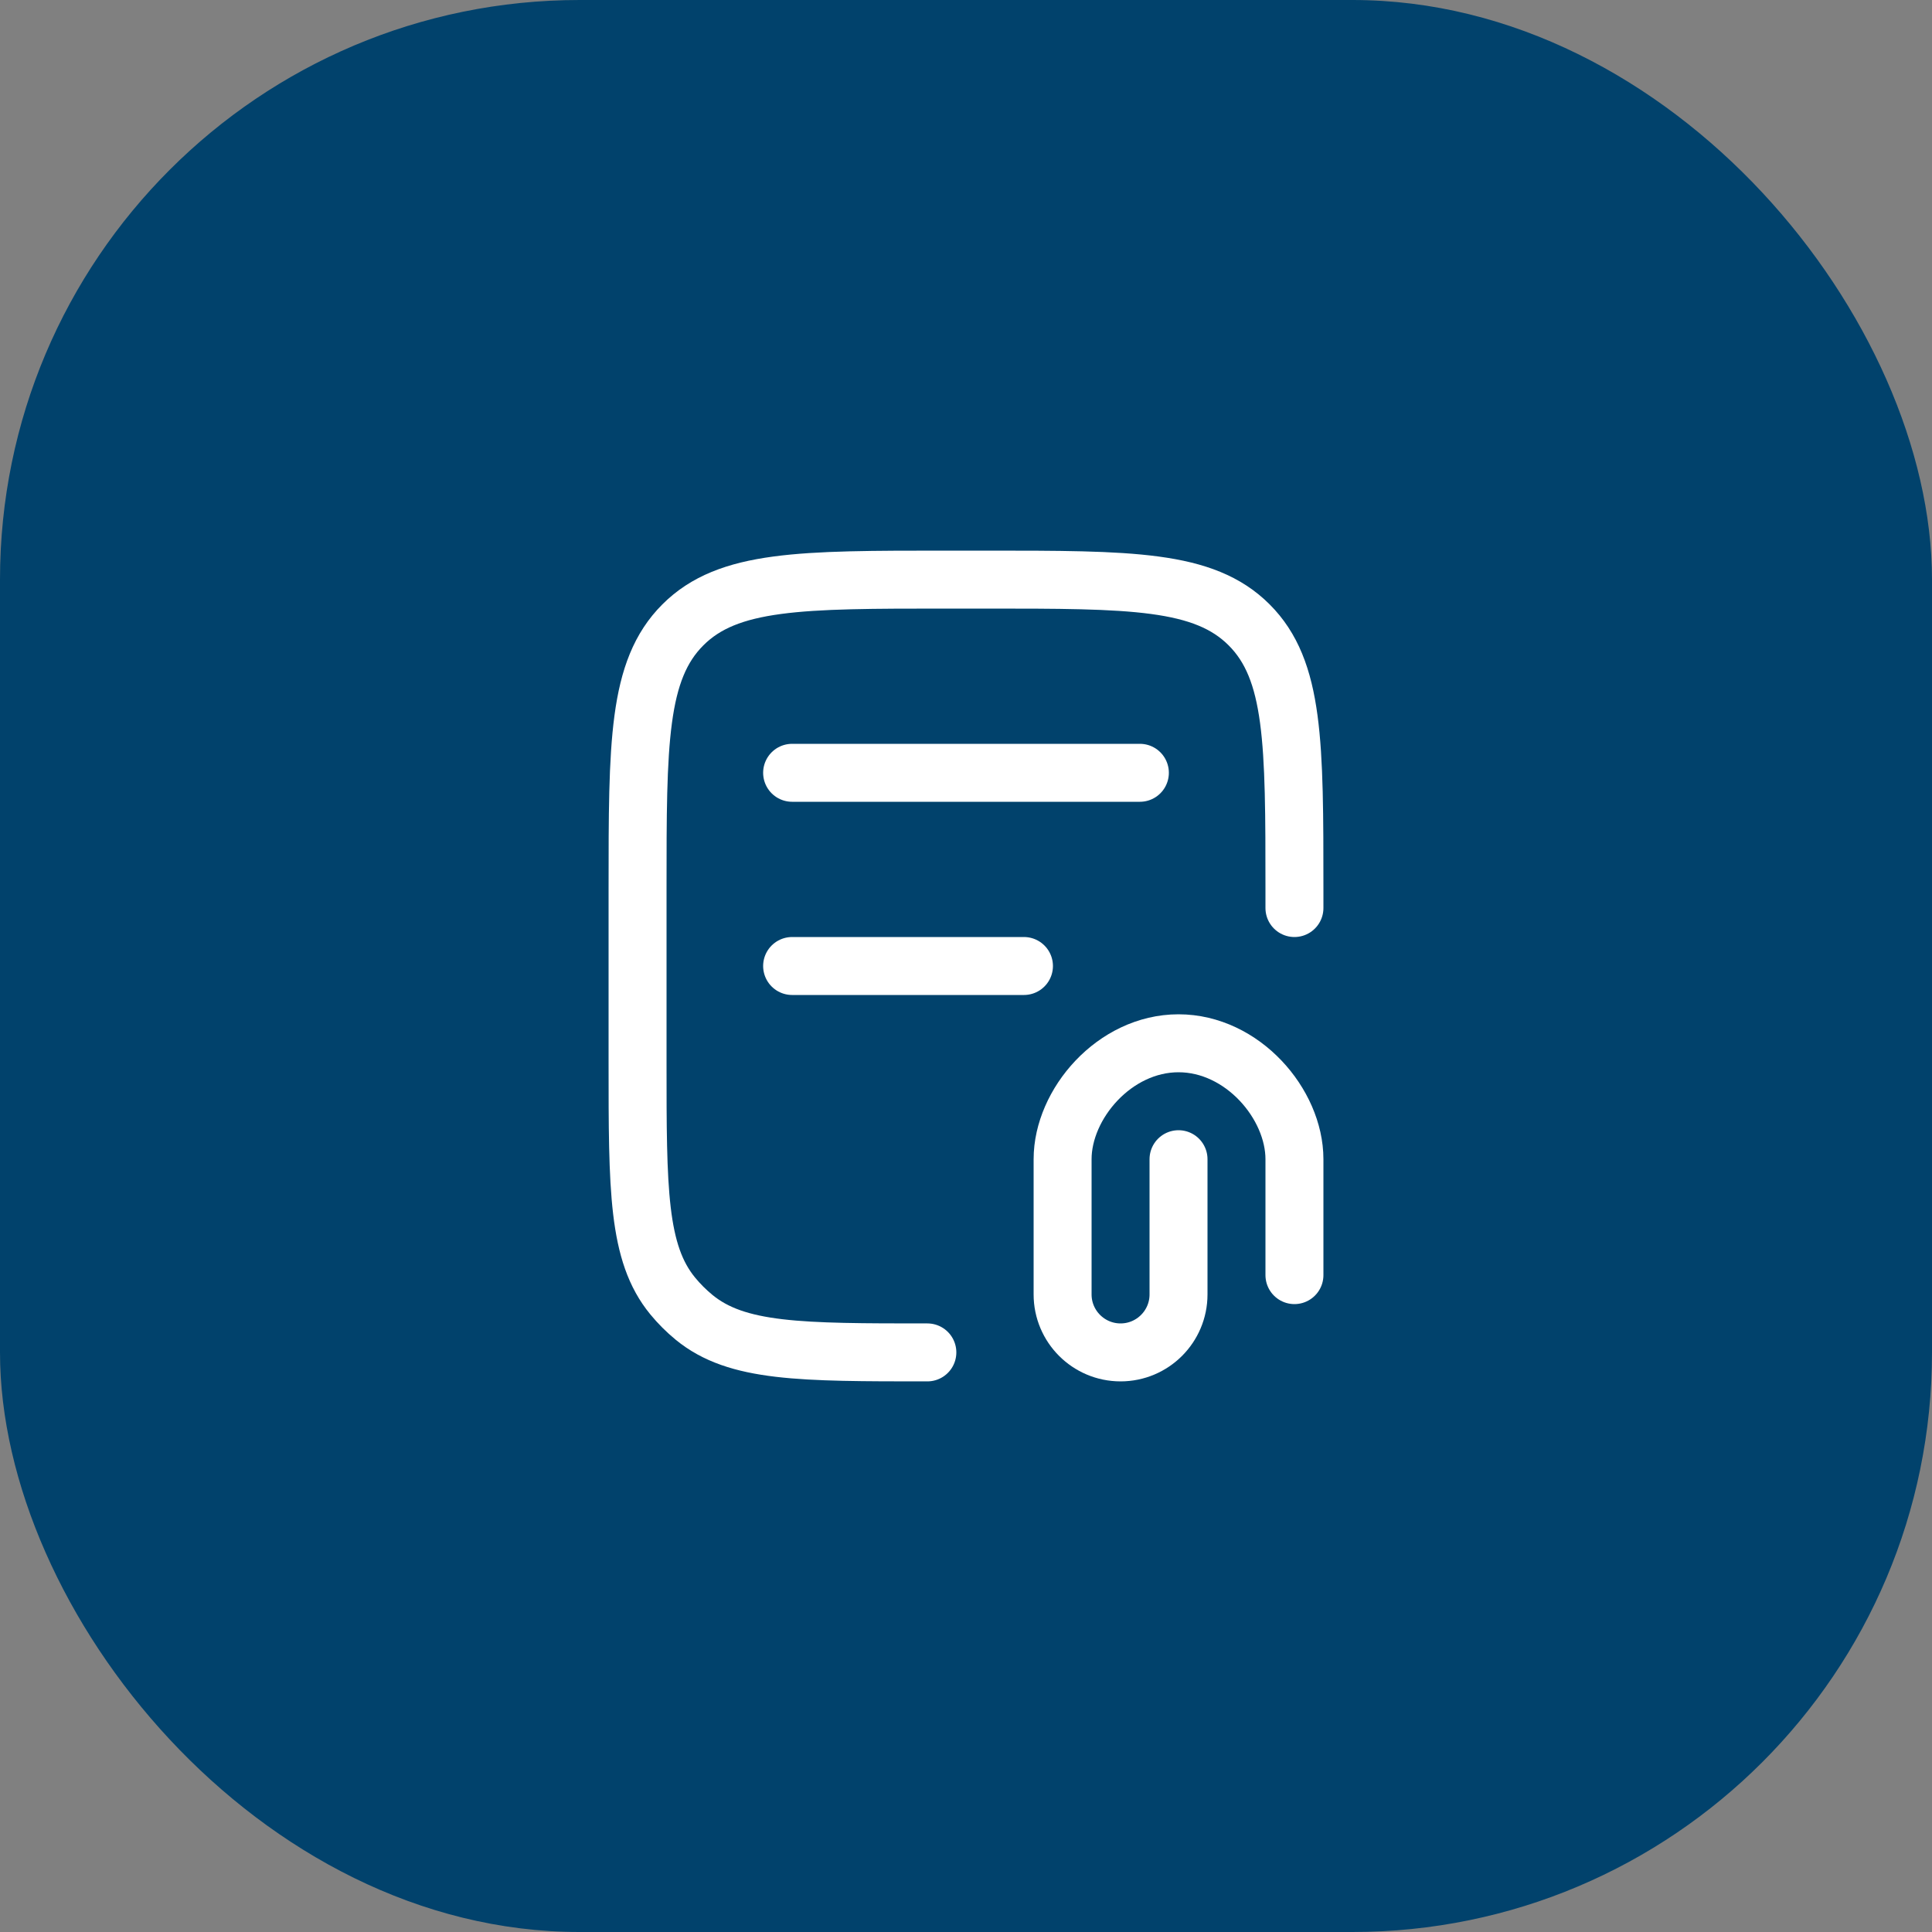
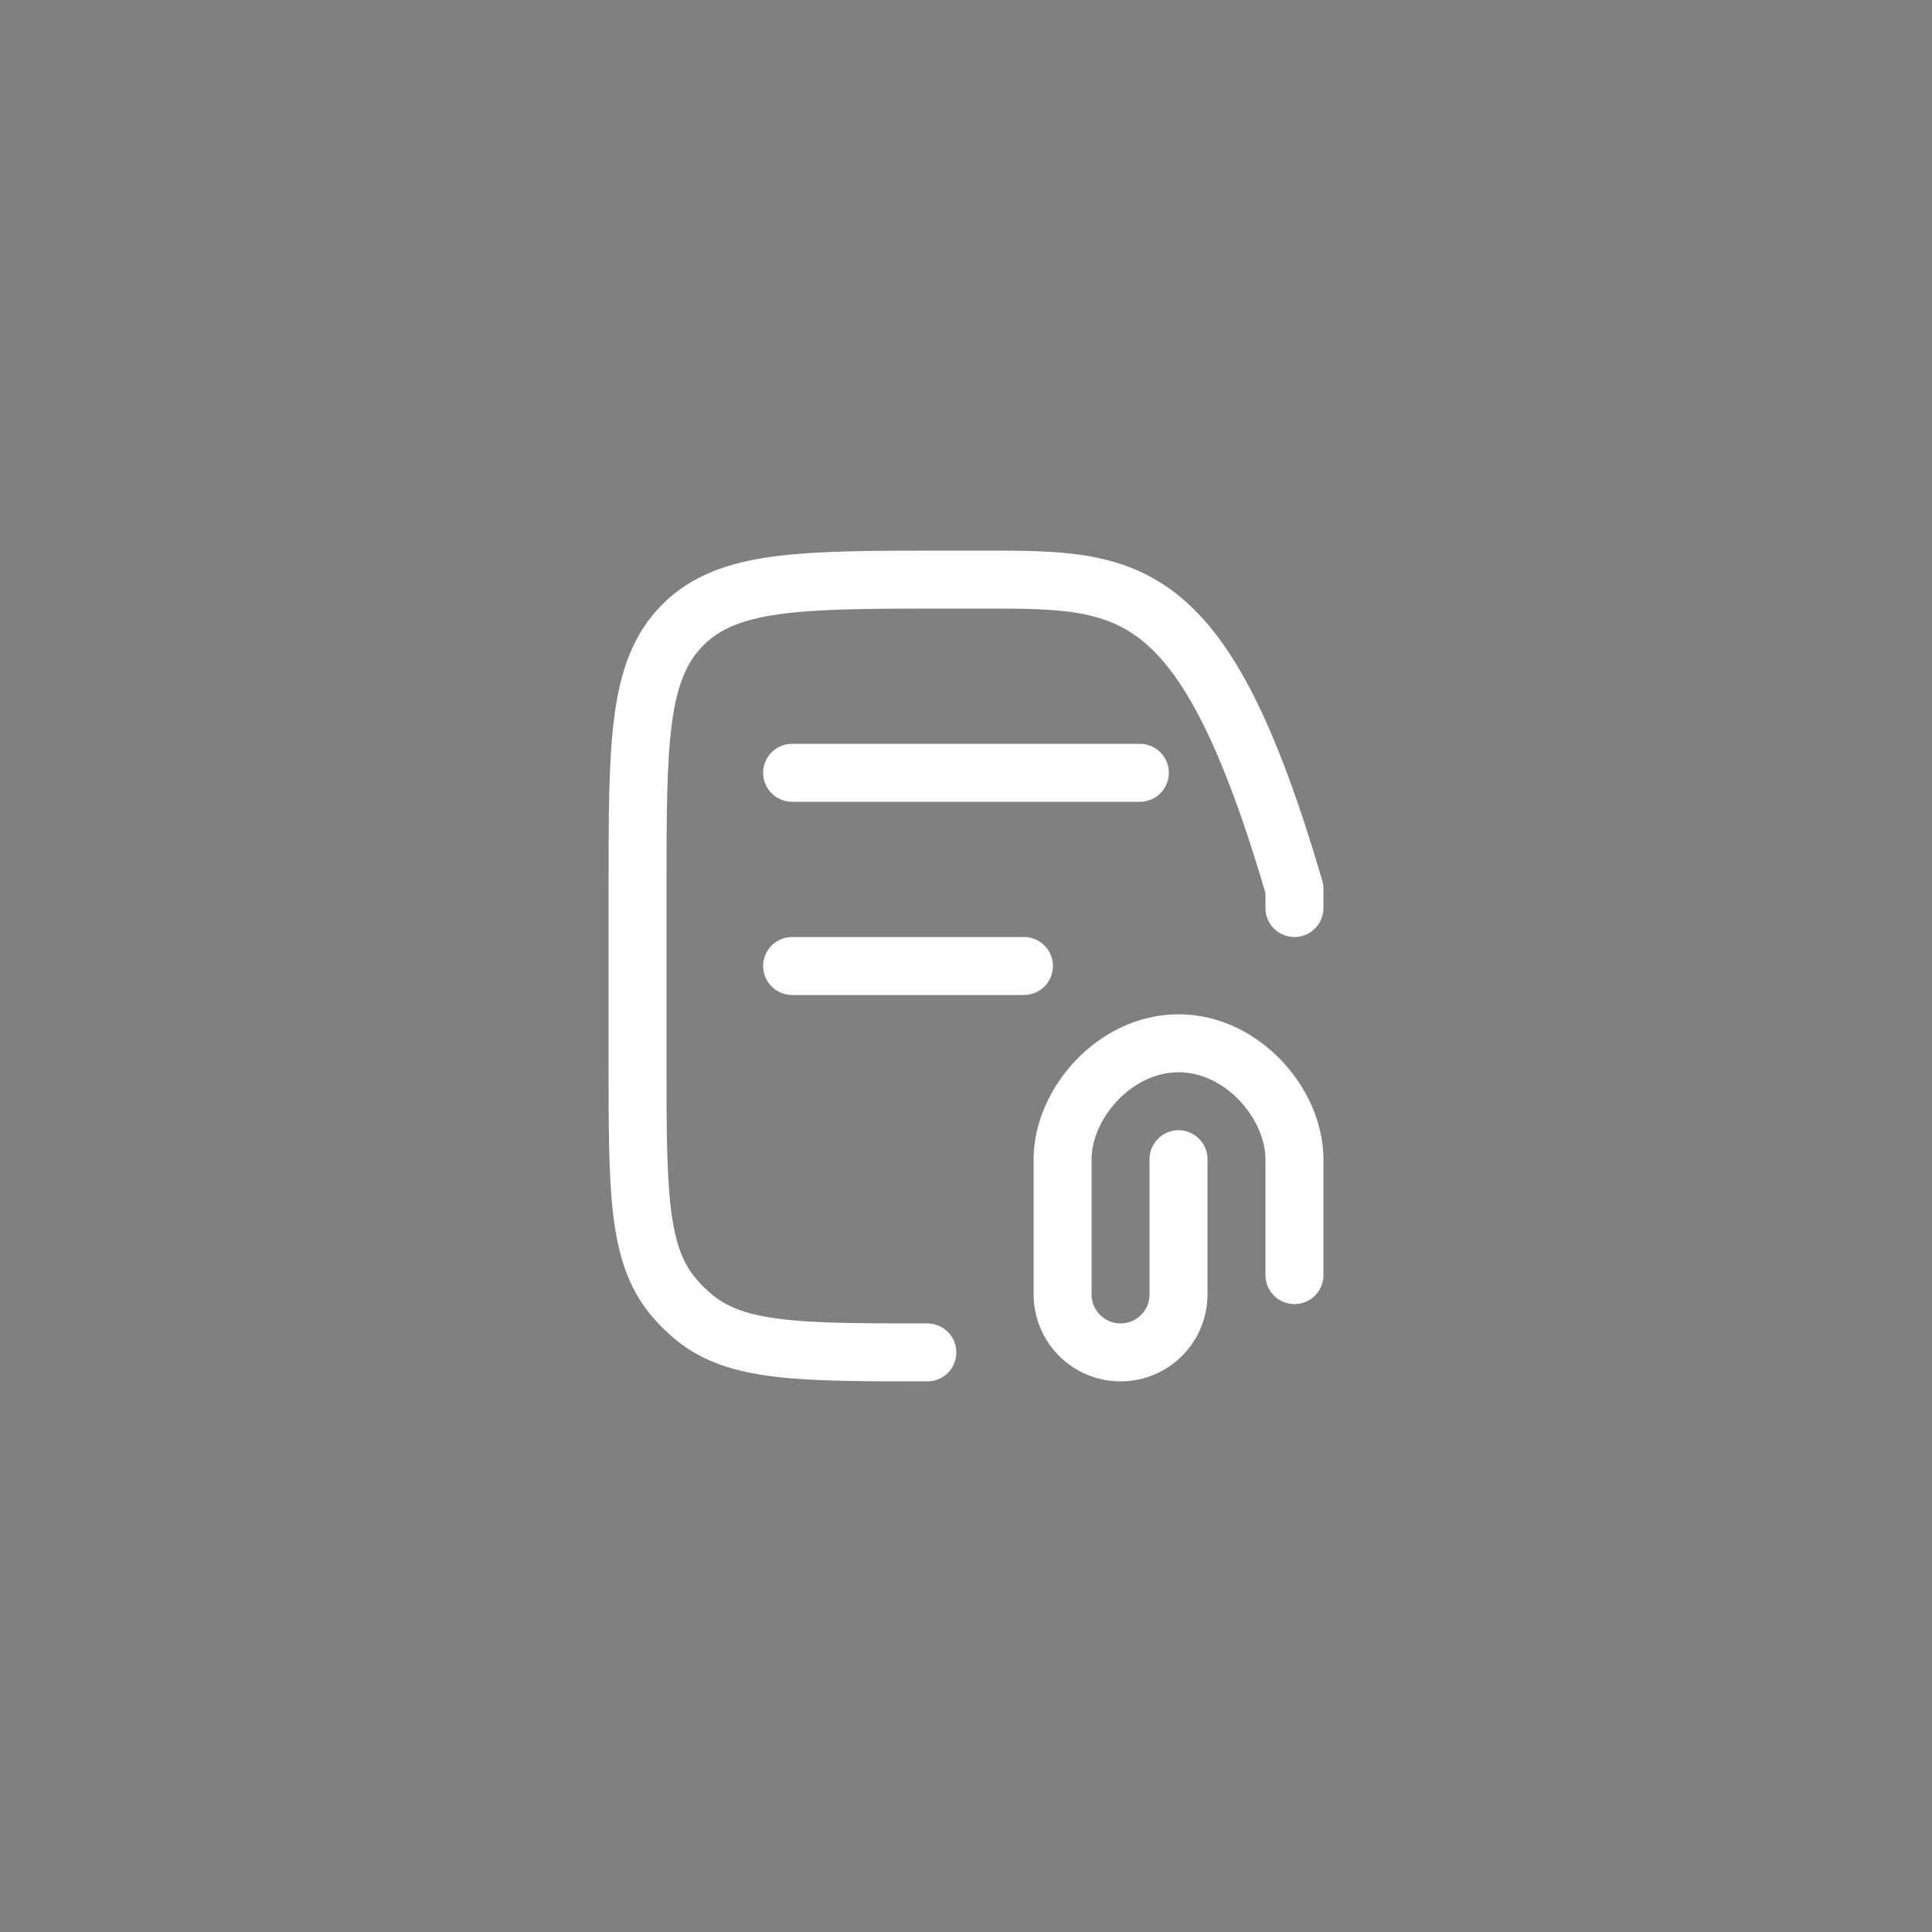
<svg xmlns="http://www.w3.org/2000/svg" width="50" height="50" viewBox="0 0 50 50" fill="none">
  <rect x="0" y="0" width="50" height="50" fill="#808080" stroke="none" />
-   <rect width="50" height="50" rx="15" fill="#01426C" />
-   <path d="M33.5 23.5V23C33.5 19.229 33.5 17.343 32.328 16.172C31.157 15 29.271 15 25.5 15H24.5C20.729 15 18.843 15 17.672 16.172C16.5 17.343 16.5 19.229 16.5 23L16.5 27.5C16.5 30.787 16.5 32.431 17.408 33.538C17.574 33.74 17.76 33.926 17.962 34.092C19.069 35 20.712 35 24 35" stroke="white" stroke-width="1.5" stroke-linecap="round" stroke-linejoin="round" />
+   <path d="M33.5 23.5V23C31.157 15 29.271 15 25.5 15H24.5C20.729 15 18.843 15 17.672 16.172C16.5 17.343 16.5 19.229 16.5 23L16.5 27.5C16.5 30.787 16.5 32.431 17.408 33.538C17.574 33.74 17.76 33.926 17.962 34.092C19.069 35 20.712 35 24 35" stroke="white" stroke-width="1.5" stroke-linecap="round" stroke-linejoin="round" />
  <path d="M20.5 20H29.5" stroke="white" stroke-width="1.5" stroke-linecap="round" stroke-linejoin="round" />
  <path d="M20.5 25H26.5" stroke="white" stroke-width="1.5" stroke-linecap="round" stroke-linejoin="round" />
  <path d="M33.5 33V30C33.5 28.571 32.157 27 30.5 27C28.843 27 27.5 28.571 27.5 30V33.5C27.5 34.328 28.172 35 29 35C29.828 35 30.5 34.328 30.5 33.5V30" stroke="white" stroke-width="1.5" stroke-linecap="round" stroke-linejoin="round" />
</svg>